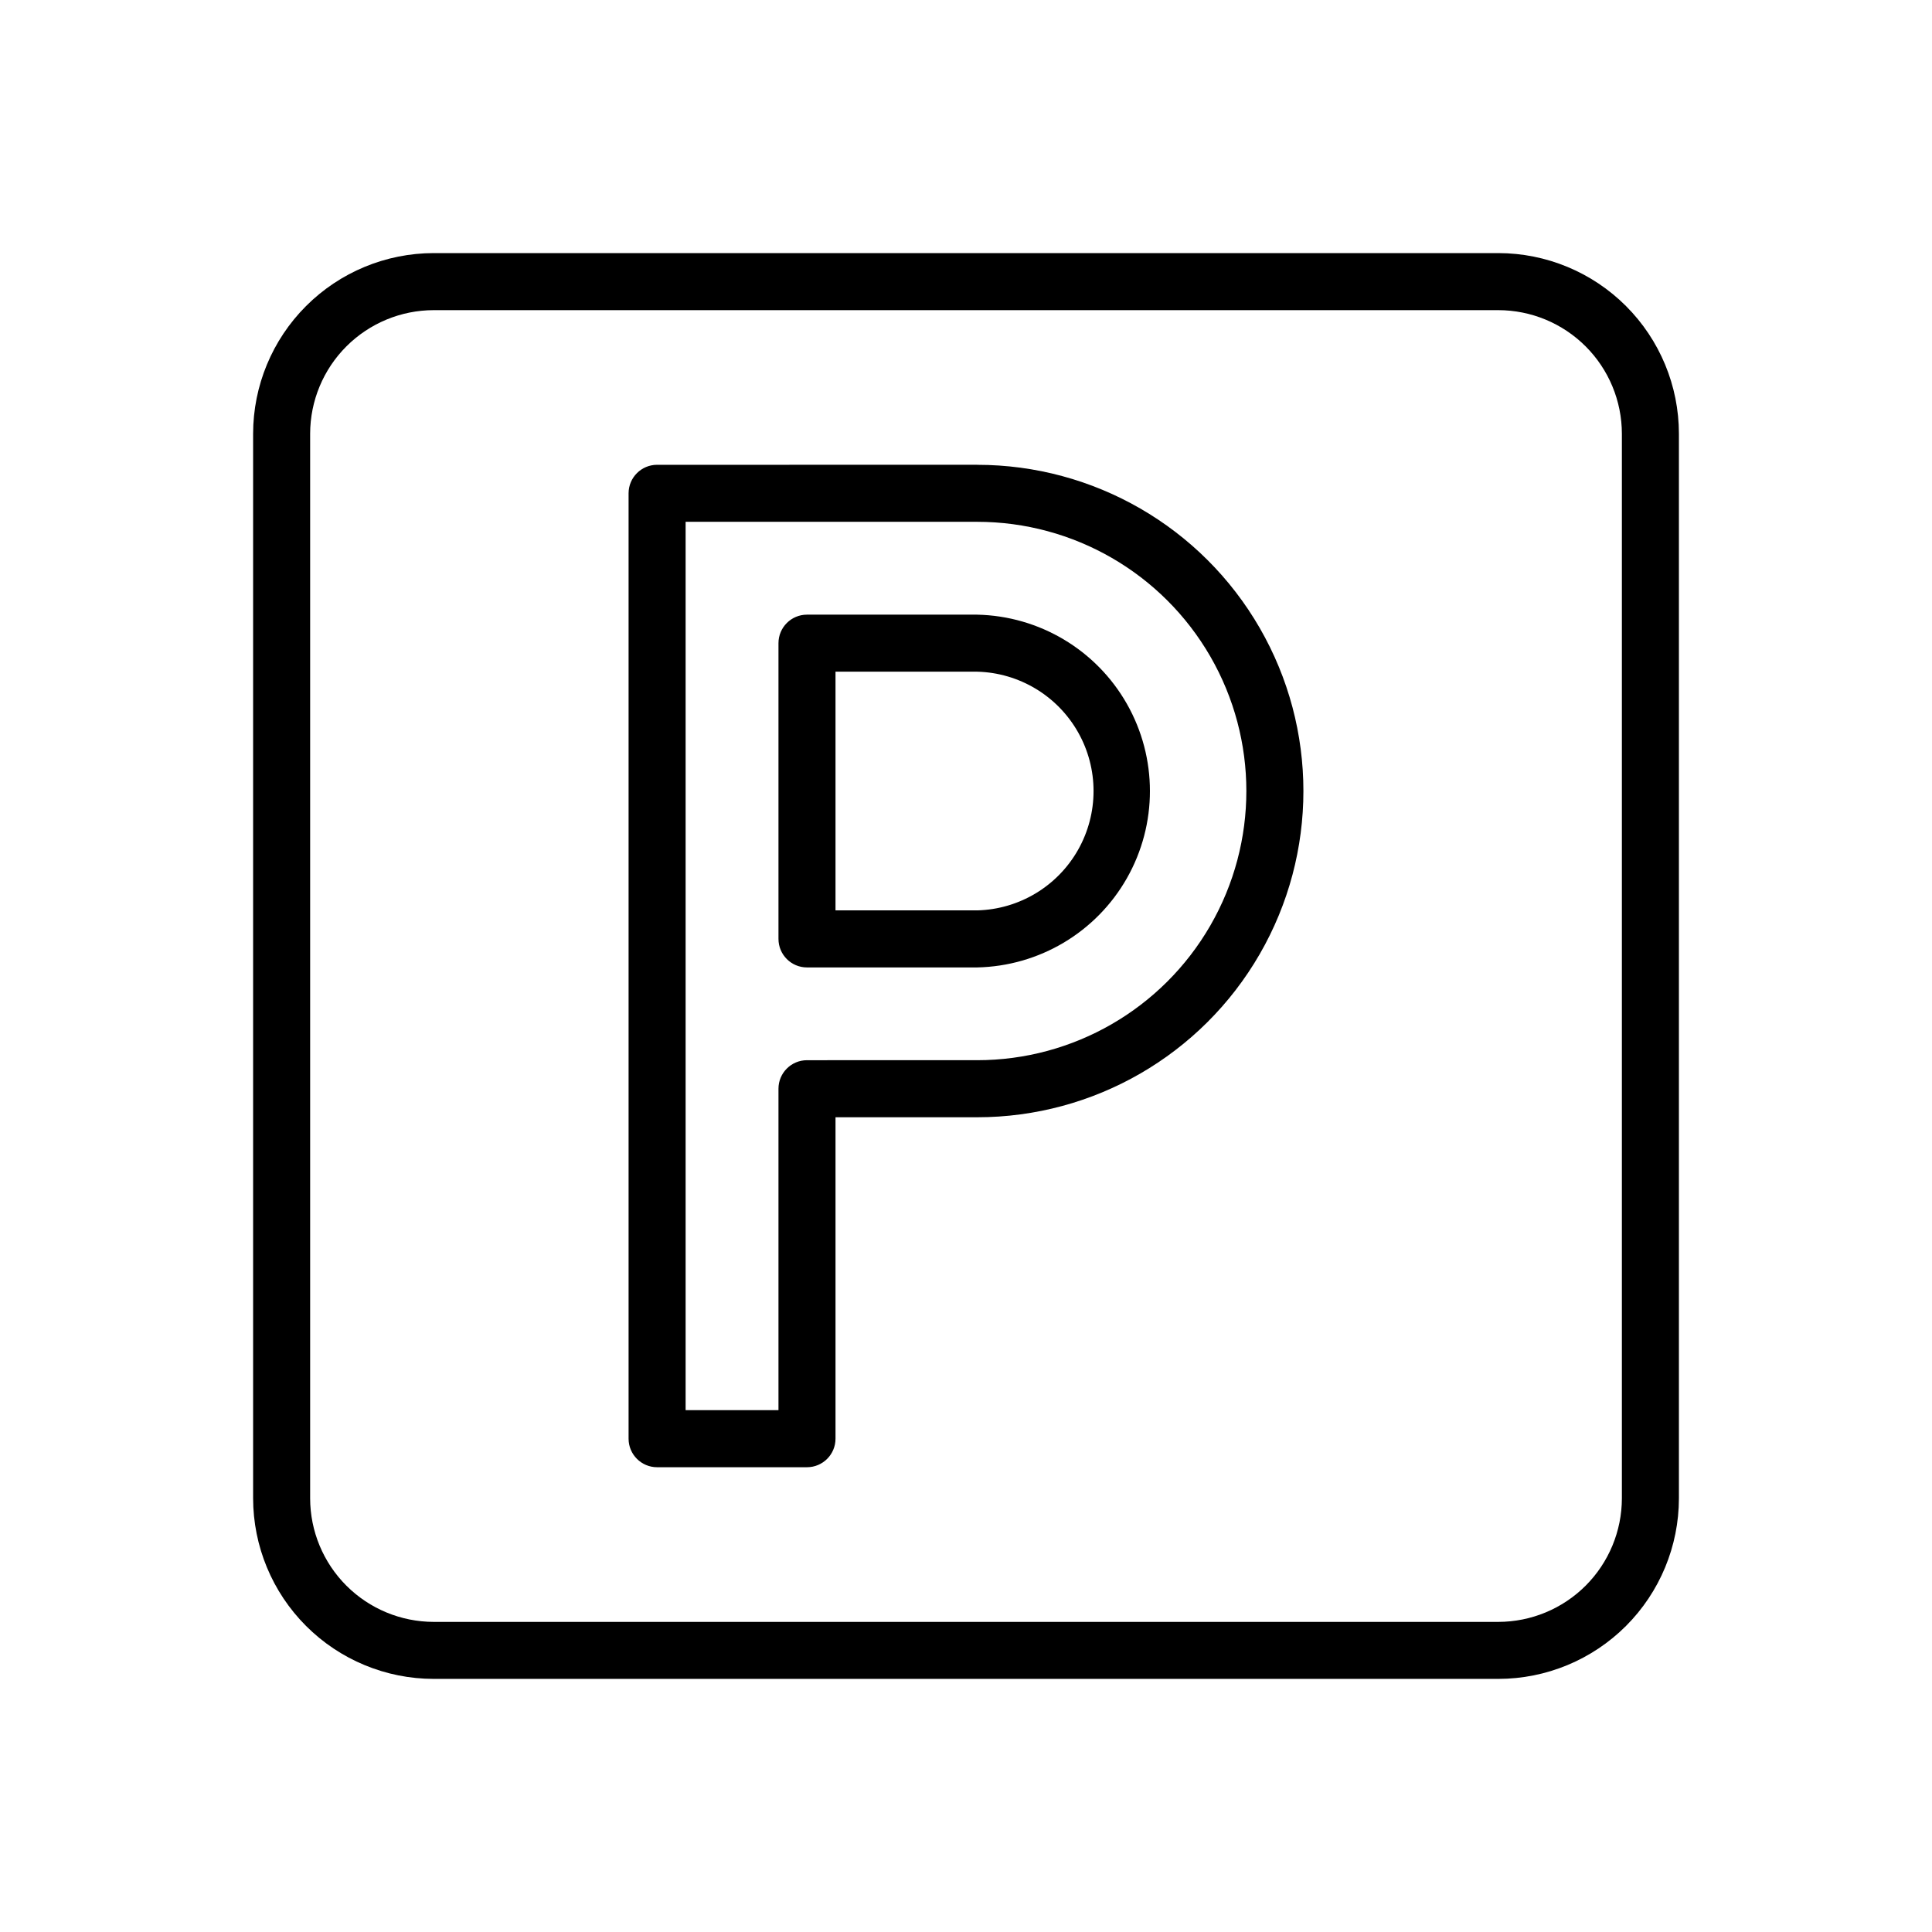
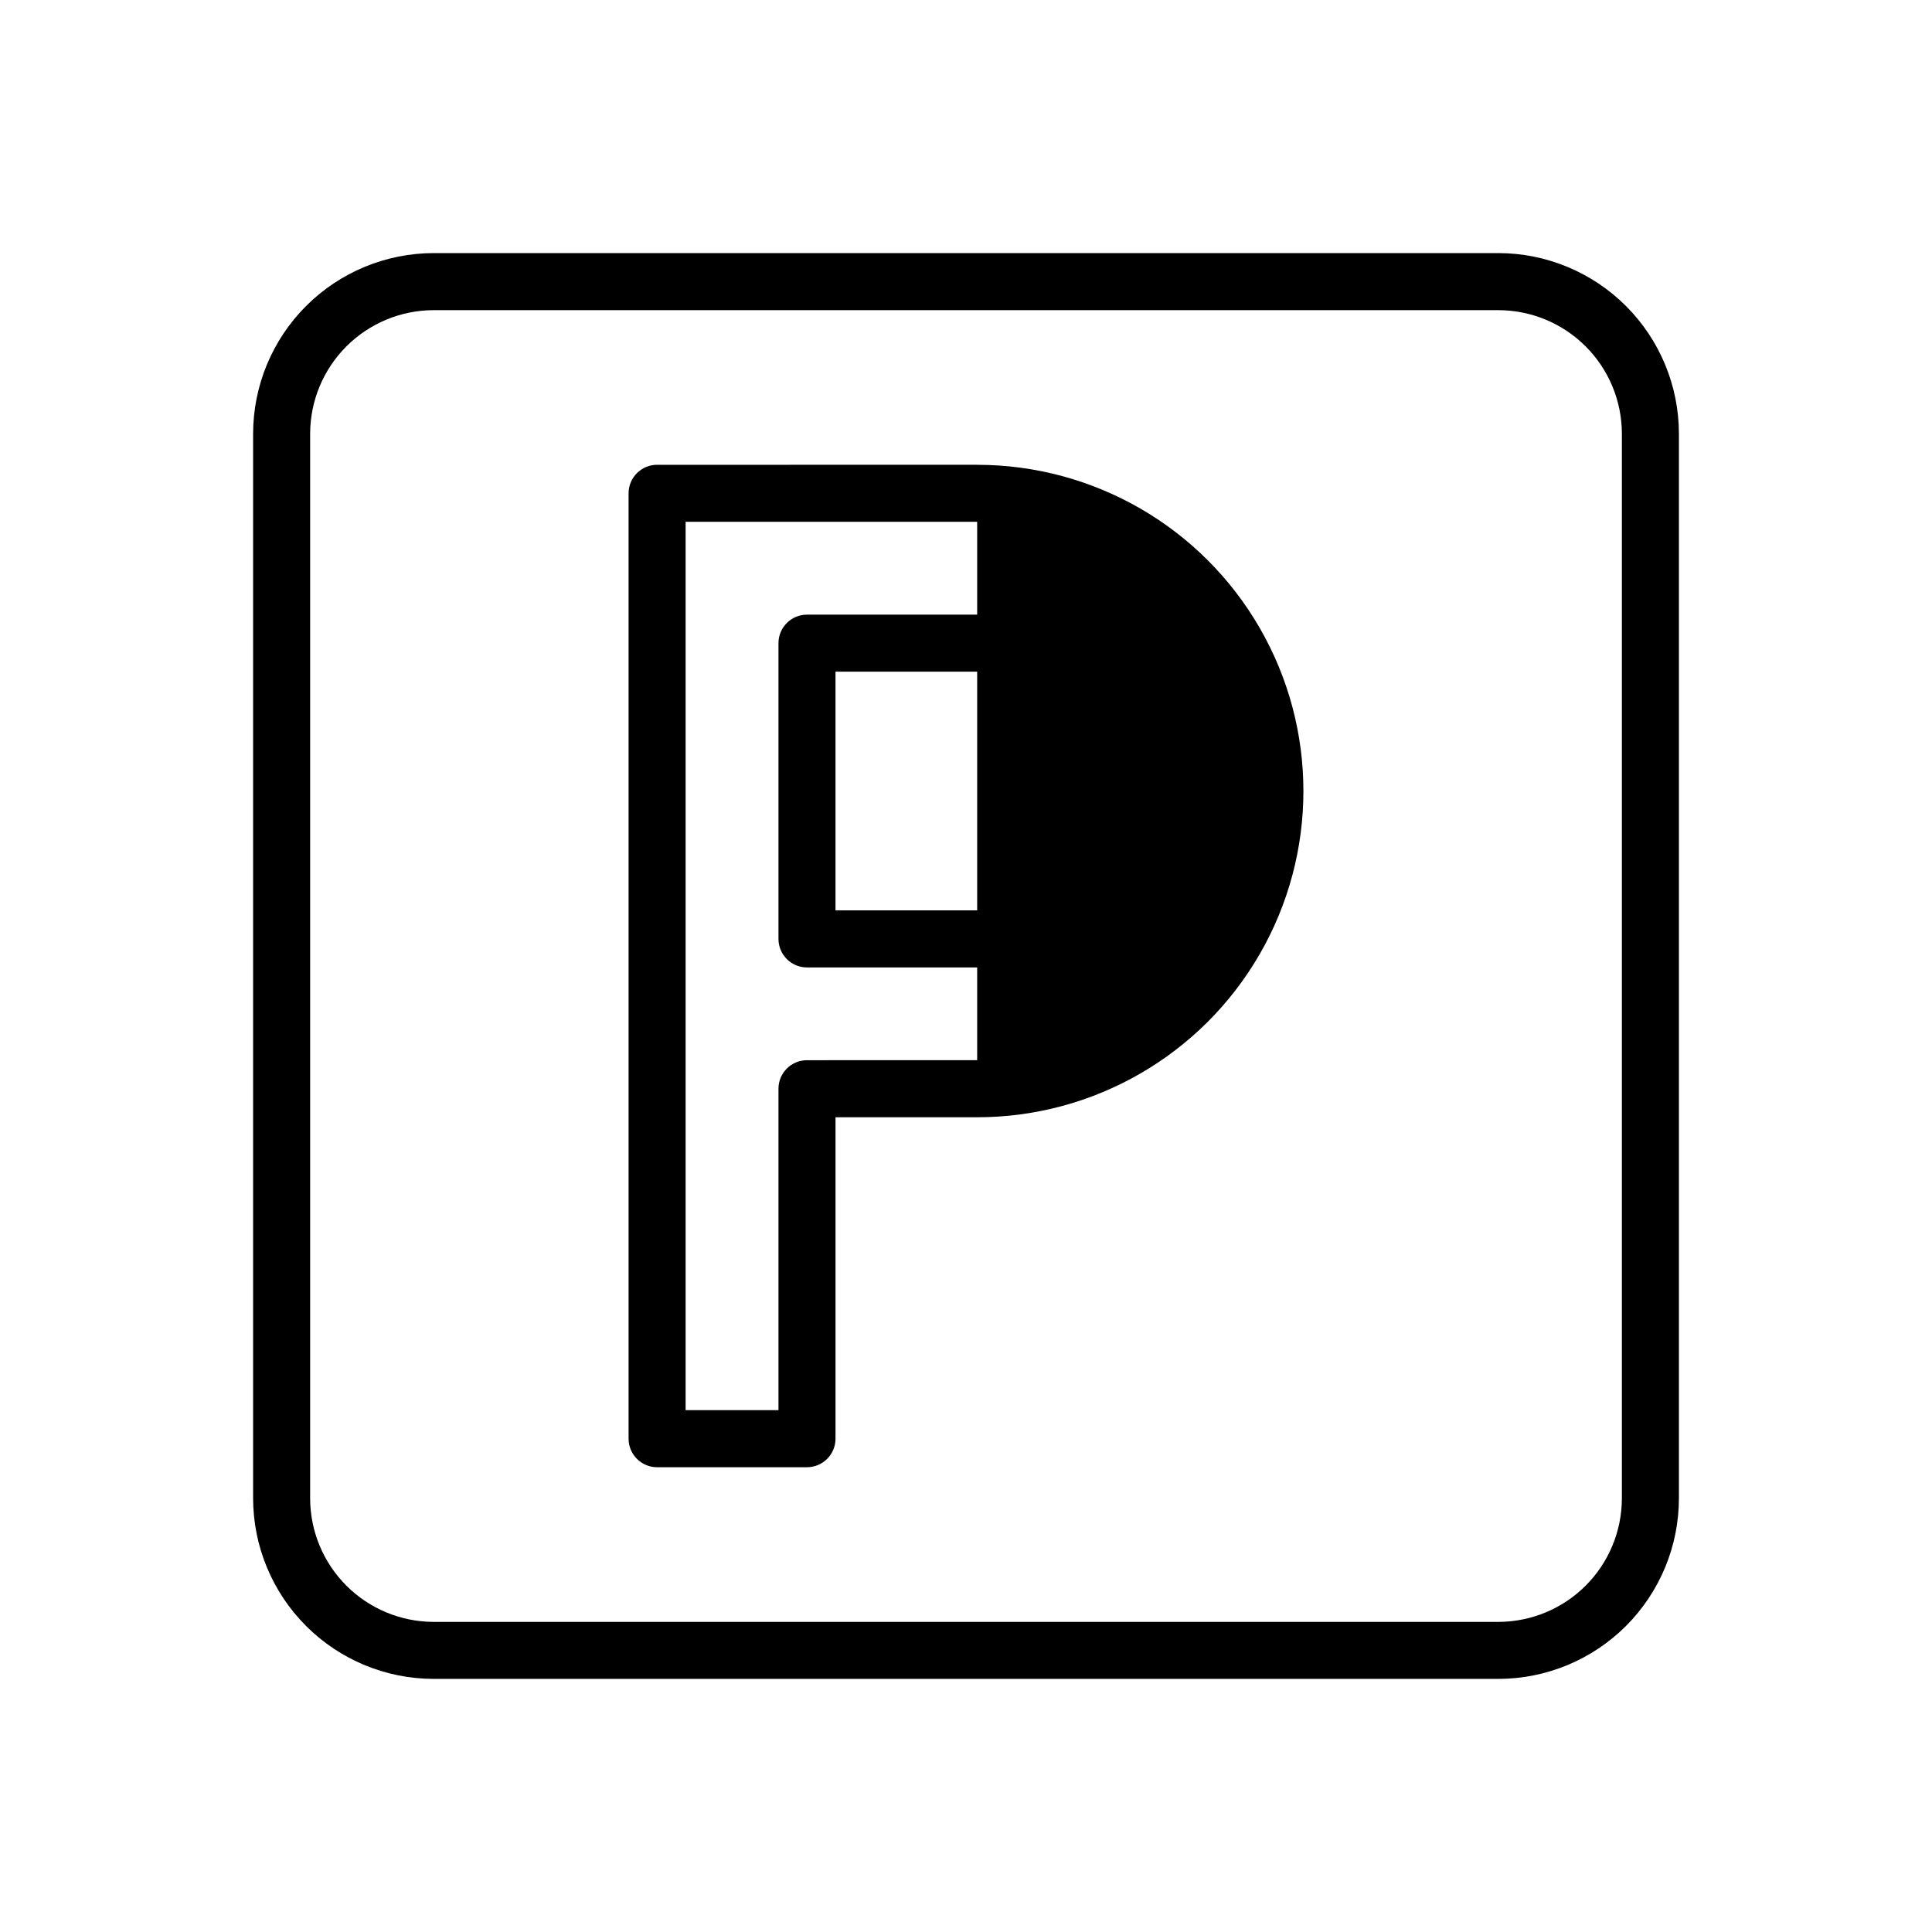
<svg xmlns="http://www.w3.org/2000/svg" fill="#000000" width="800px" height="800px" version="1.1" viewBox="144 144 512 512">
-   <path d="m402.96 306.89h-45.102c-4.172 0-7.555 3.383-7.555 7.559v78.371c0 4.172 3.383 7.559 7.555 7.559h45.102c16.469-0.344 31.543-9.328 39.68-23.648 8.137-14.324 8.137-31.871 0-46.191-8.137-14.324-23.211-23.305-39.68-23.648zm0 78.371h-37.543v-63.258h37.543c11.109 0.281 21.258 6.371 26.734 16.043 5.477 9.668 5.477 21.504 0 31.176-5.477 9.672-15.625 15.762-26.734 16.039zm0-118.09-84.82 0.004c-4.176 0-7.559 3.383-7.559 7.555v250.54c0 4.172 3.383 7.559 7.559 7.559h39.719c4.176 0 7.559-3.387 7.559-7.559v-85.184h37.543c30.887 0 59.426-16.477 74.871-43.227 15.445-26.75 15.445-59.707 0-86.453-15.445-26.75-43.984-43.227-74.871-43.227zm0 157.79-45.102 0.004c-4.172 0-7.555 3.383-7.555 7.555v85.184h-24.609v-235.42h77.266c25.488 0 49.039 13.598 61.781 35.668 12.742 22.074 12.742 49.27 0 71.34-12.742 22.074-36.293 35.672-61.781 35.672zm138.11-213.89h-282.13c-12.691 0.012-24.859 5.055-33.832 14.031-8.977 8.973-14.02 21.141-14.031 33.832v282.13c0.012 12.688 5.055 24.855 14.031 33.832 8.973 8.973 21.141 14.02 33.832 14.027h282.13c12.688-0.008 24.855-5.055 33.832-14.027 8.973-8.977 14.02-21.145 14.027-33.832v-282.13c-0.008-12.691-5.055-24.859-14.027-33.832-8.977-8.977-21.145-14.02-33.832-14.031zm32.746 330c-0.012 8.68-3.465 17.004-9.602 23.145-6.141 6.137-14.465 9.59-23.145 9.602h-282.13c-8.684-0.012-17.008-3.465-23.145-9.602-6.141-6.141-9.594-14.465-9.605-23.145v-282.13c0.012-8.684 3.465-17.008 9.605-23.145 6.137-6.141 14.461-9.594 23.145-9.605h282.13c8.68 0.012 17.004 3.465 23.145 9.605 6.137 6.137 9.59 14.461 9.602 23.145z" />
+   <path d="m402.96 306.89h-45.102c-4.172 0-7.555 3.383-7.555 7.559v78.371c0 4.172 3.383 7.559 7.555 7.559h45.102c16.469-0.344 31.543-9.328 39.68-23.648 8.137-14.324 8.137-31.871 0-46.191-8.137-14.324-23.211-23.305-39.68-23.648zm0 78.371h-37.543v-63.258h37.543c11.109 0.281 21.258 6.371 26.734 16.043 5.477 9.668 5.477 21.504 0 31.176-5.477 9.672-15.625 15.762-26.734 16.039zm0-118.09-84.82 0.004c-4.176 0-7.559 3.383-7.559 7.555v250.54c0 4.172 3.383 7.559 7.559 7.559h39.719c4.176 0 7.559-3.387 7.559-7.559v-85.184h37.543c30.887 0 59.426-16.477 74.871-43.227 15.445-26.75 15.445-59.707 0-86.453-15.445-26.75-43.984-43.227-74.871-43.227zm0 157.79-45.102 0.004c-4.172 0-7.555 3.383-7.555 7.555v85.184h-24.609v-235.42h77.266zm138.11-213.89h-282.13c-12.691 0.012-24.859 5.055-33.832 14.031-8.977 8.973-14.02 21.141-14.031 33.832v282.13c0.012 12.688 5.055 24.855 14.031 33.832 8.973 8.973 21.141 14.02 33.832 14.027h282.13c12.688-0.008 24.855-5.055 33.832-14.027 8.973-8.977 14.02-21.145 14.027-33.832v-282.13c-0.008-12.691-5.055-24.859-14.027-33.832-8.977-8.977-21.145-14.02-33.832-14.031zm32.746 330c-0.012 8.68-3.465 17.004-9.602 23.145-6.141 6.137-14.465 9.59-23.145 9.602h-282.13c-8.684-0.012-17.008-3.465-23.145-9.602-6.141-6.141-9.594-14.465-9.605-23.145v-282.13c0.012-8.684 3.465-17.008 9.605-23.145 6.137-6.141 14.461-9.594 23.145-9.605h282.13c8.68 0.012 17.004 3.465 23.145 9.605 6.137 6.137 9.59 14.461 9.602 23.145z" />
</svg>